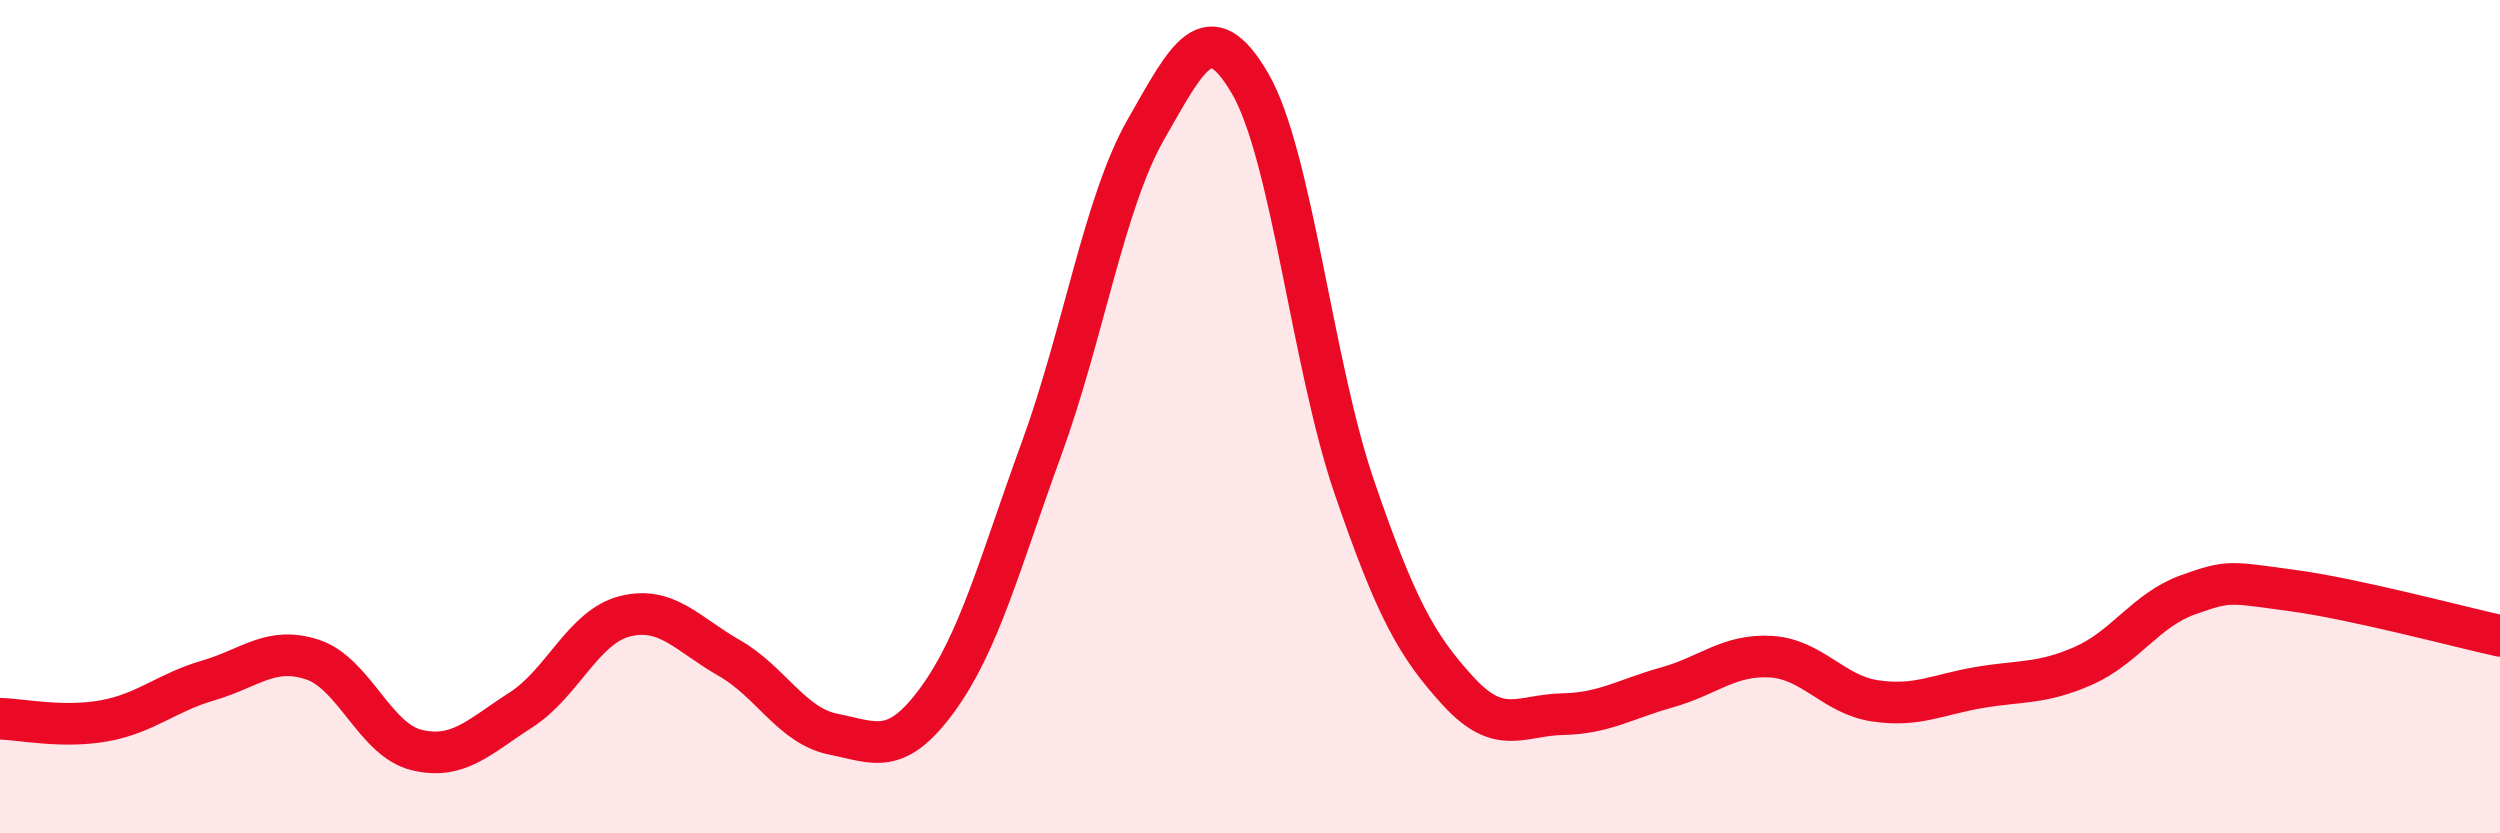
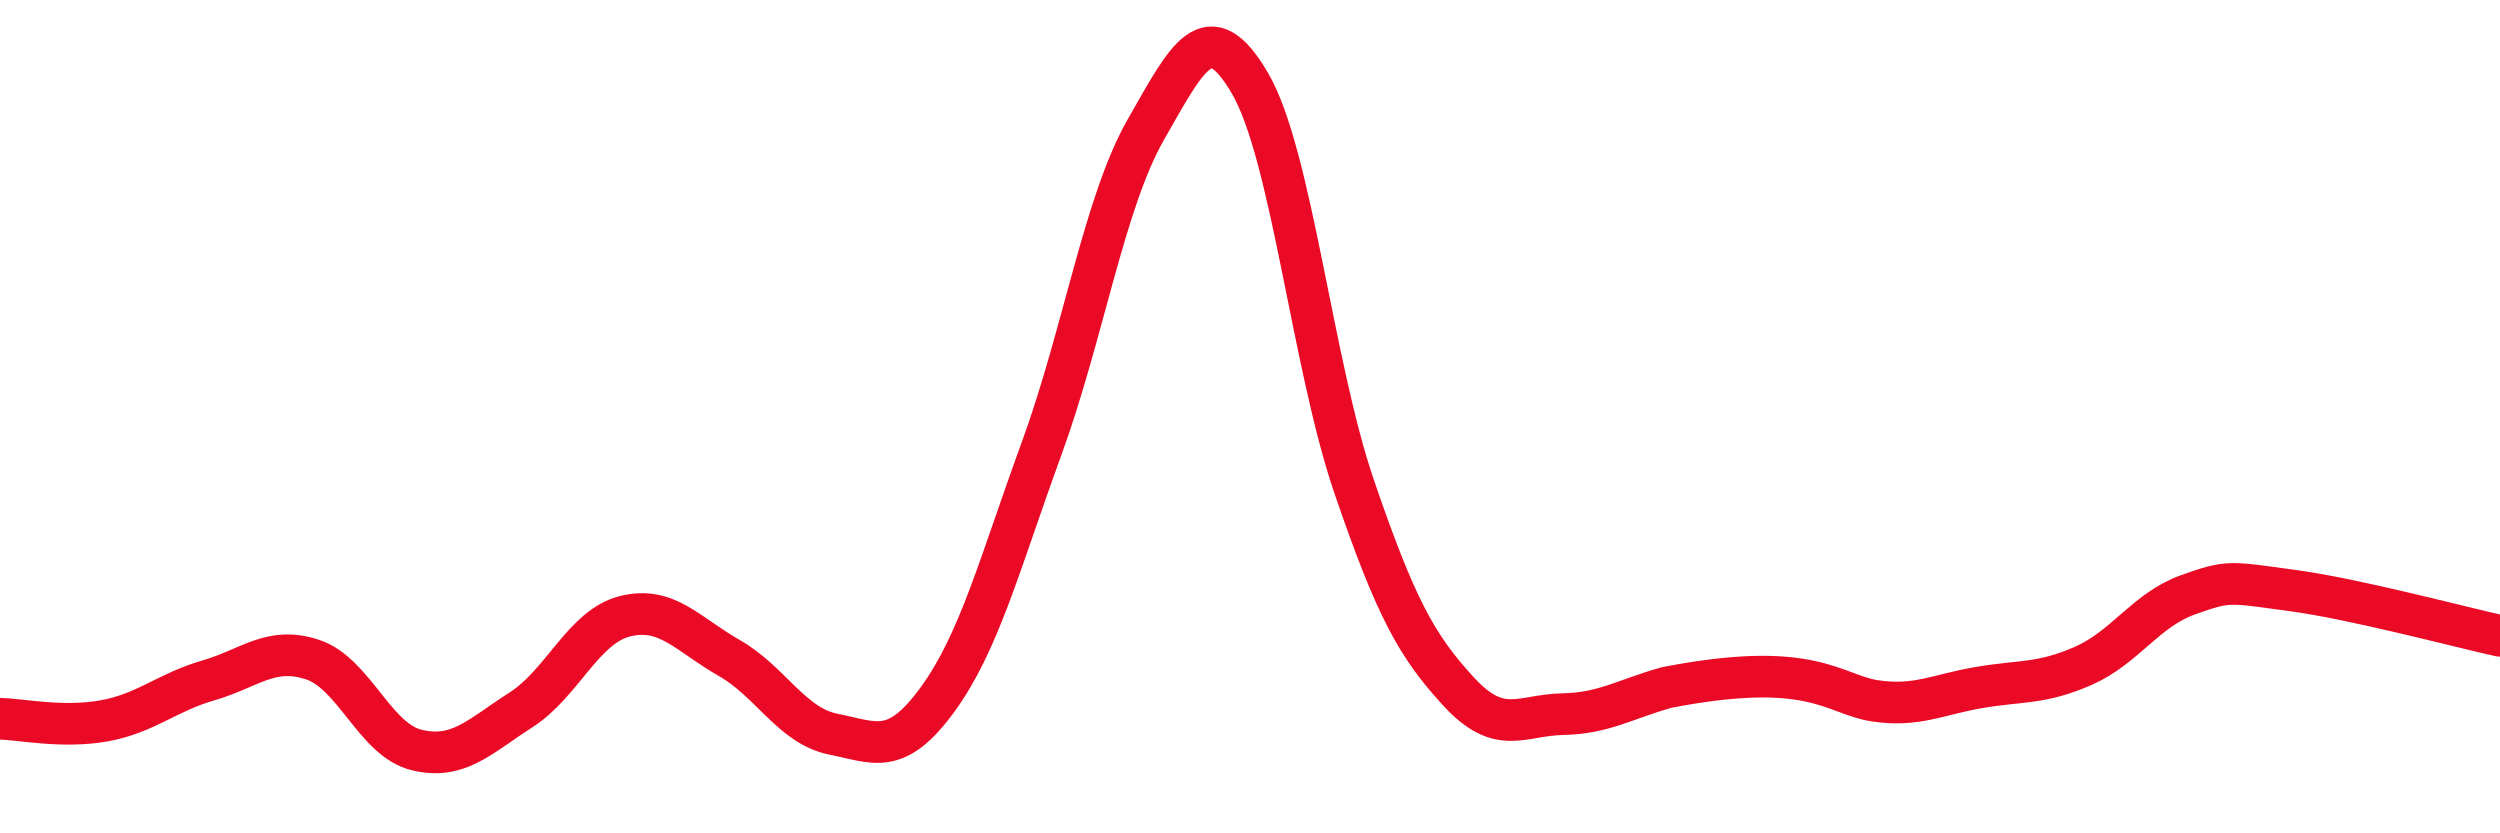
<svg xmlns="http://www.w3.org/2000/svg" width="60" height="20" viewBox="0 0 60 20">
-   <path d="M 0,17.25 C 0.5,17.26 1.5,17.48 2.5,17.3 C 3.5,17.12 4,16.62 5,16.33 C 6,16.04 6.5,15.5 7.5,15.83 C 8.5,16.16 9,17.76 10,18 C 11,18.24 11.5,17.68 12.5,17.04 C 13.5,16.4 14,15.04 15,14.79 C 16,14.54 16.5,15.22 17.5,15.79 C 18.5,16.36 19,17.42 20,17.62 C 21,17.82 21.5,18.16 22.5,16.79 C 23.5,15.42 24,13.5 25,10.76 C 26,8.02 26.5,4.86 27.5,3.11 C 28.5,1.36 29,0.29 30,2 C 31,3.71 31.5,8.76 32.5,11.68 C 33.5,14.6 34,15.5 35,16.59 C 36,17.68 36.5,17.16 37.5,17.14 C 38.5,17.12 39,16.78 40,16.5 C 41,16.22 41.5,15.7 42.5,15.76 C 43.5,15.82 44,16.67 45,16.82 C 46,16.97 46.5,16.67 47.5,16.5 C 48.5,16.33 49,16.42 50,15.98 C 51,15.54 51.5,14.64 52.5,14.28 C 53.5,13.92 53.5,13.97 55,14.17 C 56.5,14.37 59,15.04 60,15.26L60 20L0 20Z" fill="#EB0A25" opacity="0.1" stroke-linecap="round" stroke-linejoin="round" />
-   <path d="M 0,17.25 C 0.5,17.26 1.5,17.48 2.5,17.3 C 3.5,17.12 4,16.62 5,16.33 C 6,16.04 6.5,15.5 7.5,15.83 C 8.5,16.16 9,17.76 10,18 C 11,18.24 11.5,17.68 12.5,17.04 C 13.5,16.4 14,15.04 15,14.79 C 16,14.54 16.5,15.22 17.5,15.79 C 18.5,16.36 19,17.42 20,17.62 C 21,17.82 21.5,18.16 22.5,16.79 C 23.5,15.42 24,13.5 25,10.76 C 26,8.02 26.5,4.86 27.5,3.11 C 28.5,1.36 29,0.29 30,2 C 31,3.71 31.5,8.76 32.5,11.68 C 33.5,14.6 34,15.5 35,16.59 C 36,17.68 36.5,17.16 37.5,17.14 C 38.5,17.12 39,16.78 40,16.5 C 41,16.22 41.5,15.7 42.5,15.76 C 43.5,15.82 44,16.67 45,16.82 C 46,16.97 46.5,16.67 47.5,16.5 C 48.5,16.33 49,16.42 50,15.98 C 51,15.54 51.5,14.64 52.5,14.28 C 53.5,13.92 53.5,13.97 55,14.17 C 56.5,14.37 59,15.04 60,15.26" stroke="#EB0A25" stroke-width="1" fill="none" stroke-linecap="round" stroke-linejoin="round" />
+   <path d="M 0,17.25 C 0.5,17.26 1.5,17.48 2.5,17.3 C 3.5,17.12 4,16.62 5,16.33 C 6,16.04 6.5,15.5 7.5,15.83 C 8.5,16.16 9,17.76 10,18 C 11,18.24 11.5,17.68 12.5,17.04 C 13.5,16.4 14,15.04 15,14.79 C 16,14.54 16.5,15.22 17.5,15.79 C 18.5,16.36 19,17.42 20,17.62 C 21,17.82 21.5,18.16 22.5,16.79 C 23.5,15.42 24,13.5 25,10.76 C 26,8.02 26.5,4.86 27.5,3.11 C 28.5,1.36 29,0.29 30,2 C 31,3.71 31.5,8.76 32.5,11.68 C 33.5,14.6 34,15.5 35,16.59 C 36,17.68 36.5,17.16 37.5,17.14 C 38.5,17.12 39,16.78 40,16.5 C 43.5,15.82 44,16.67 45,16.82 C 46,16.97 46.5,16.67 47.5,16.5 C 48.5,16.33 49,16.42 50,15.98 C 51,15.54 51.5,14.64 52.5,14.28 C 53.5,13.92 53.5,13.97 55,14.17 C 56.5,14.37 59,15.04 60,15.26" stroke="#EB0A25" stroke-width="1" fill="none" stroke-linecap="round" stroke-linejoin="round" />
</svg>